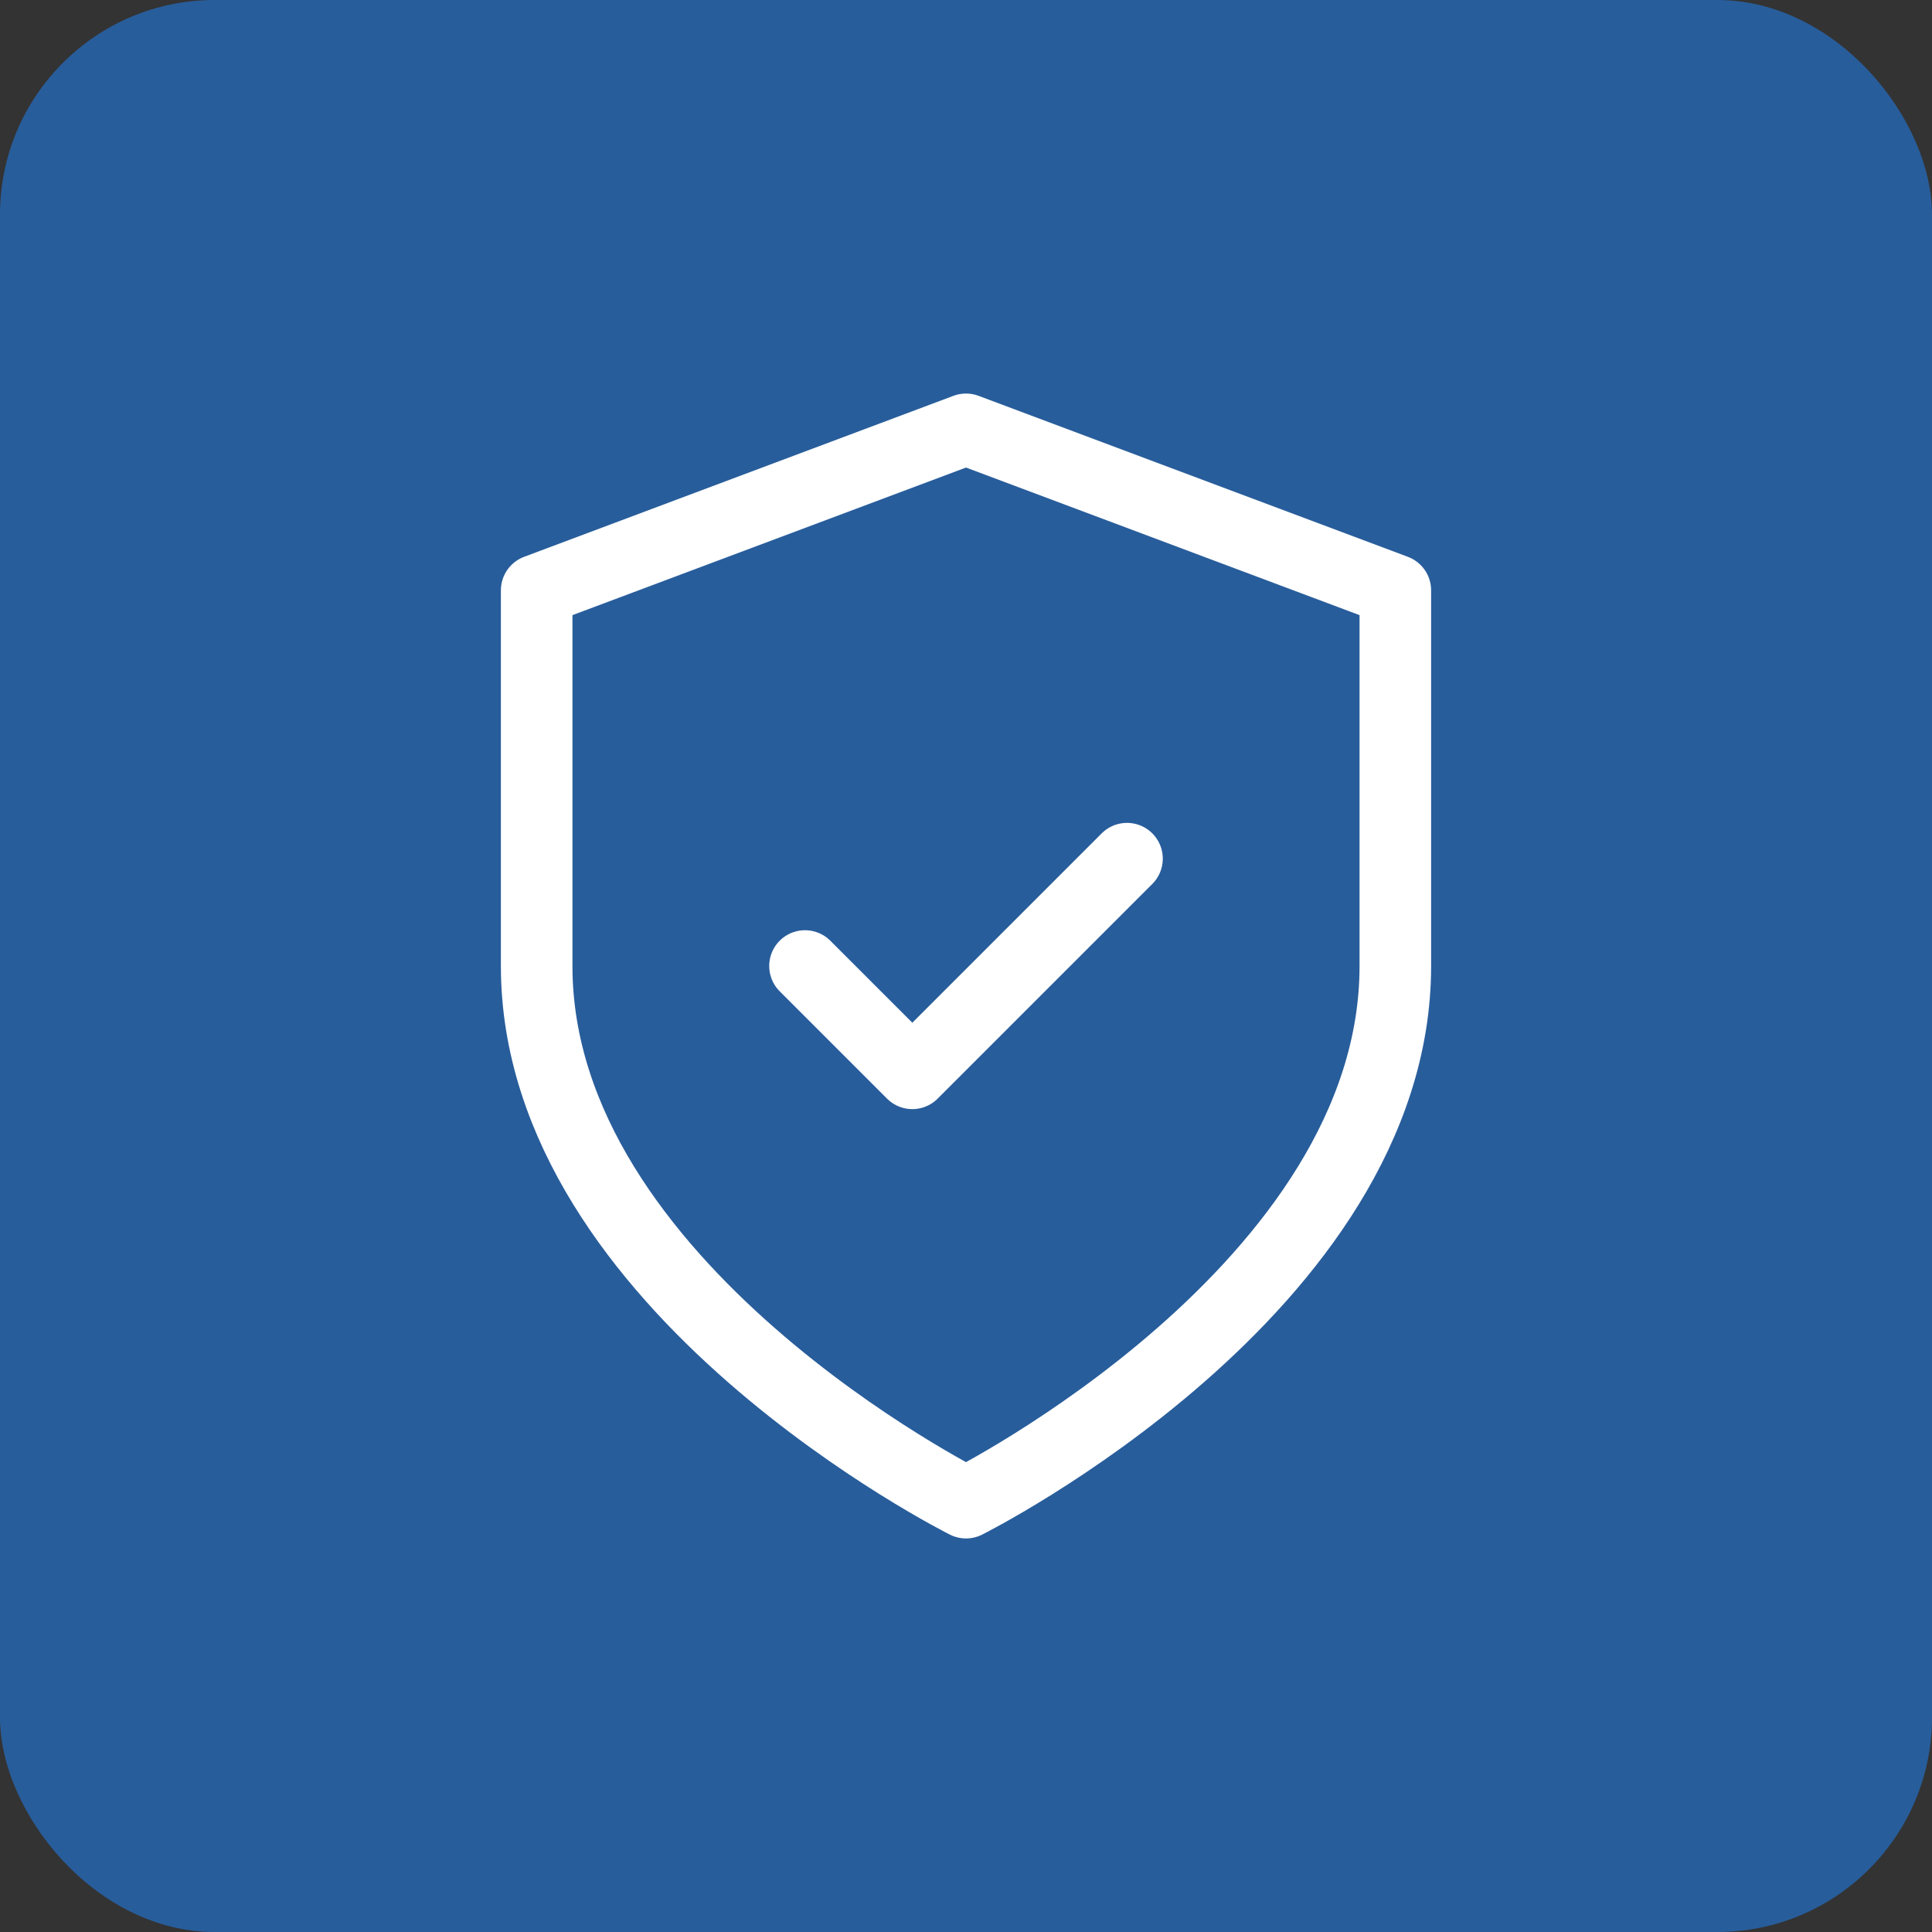
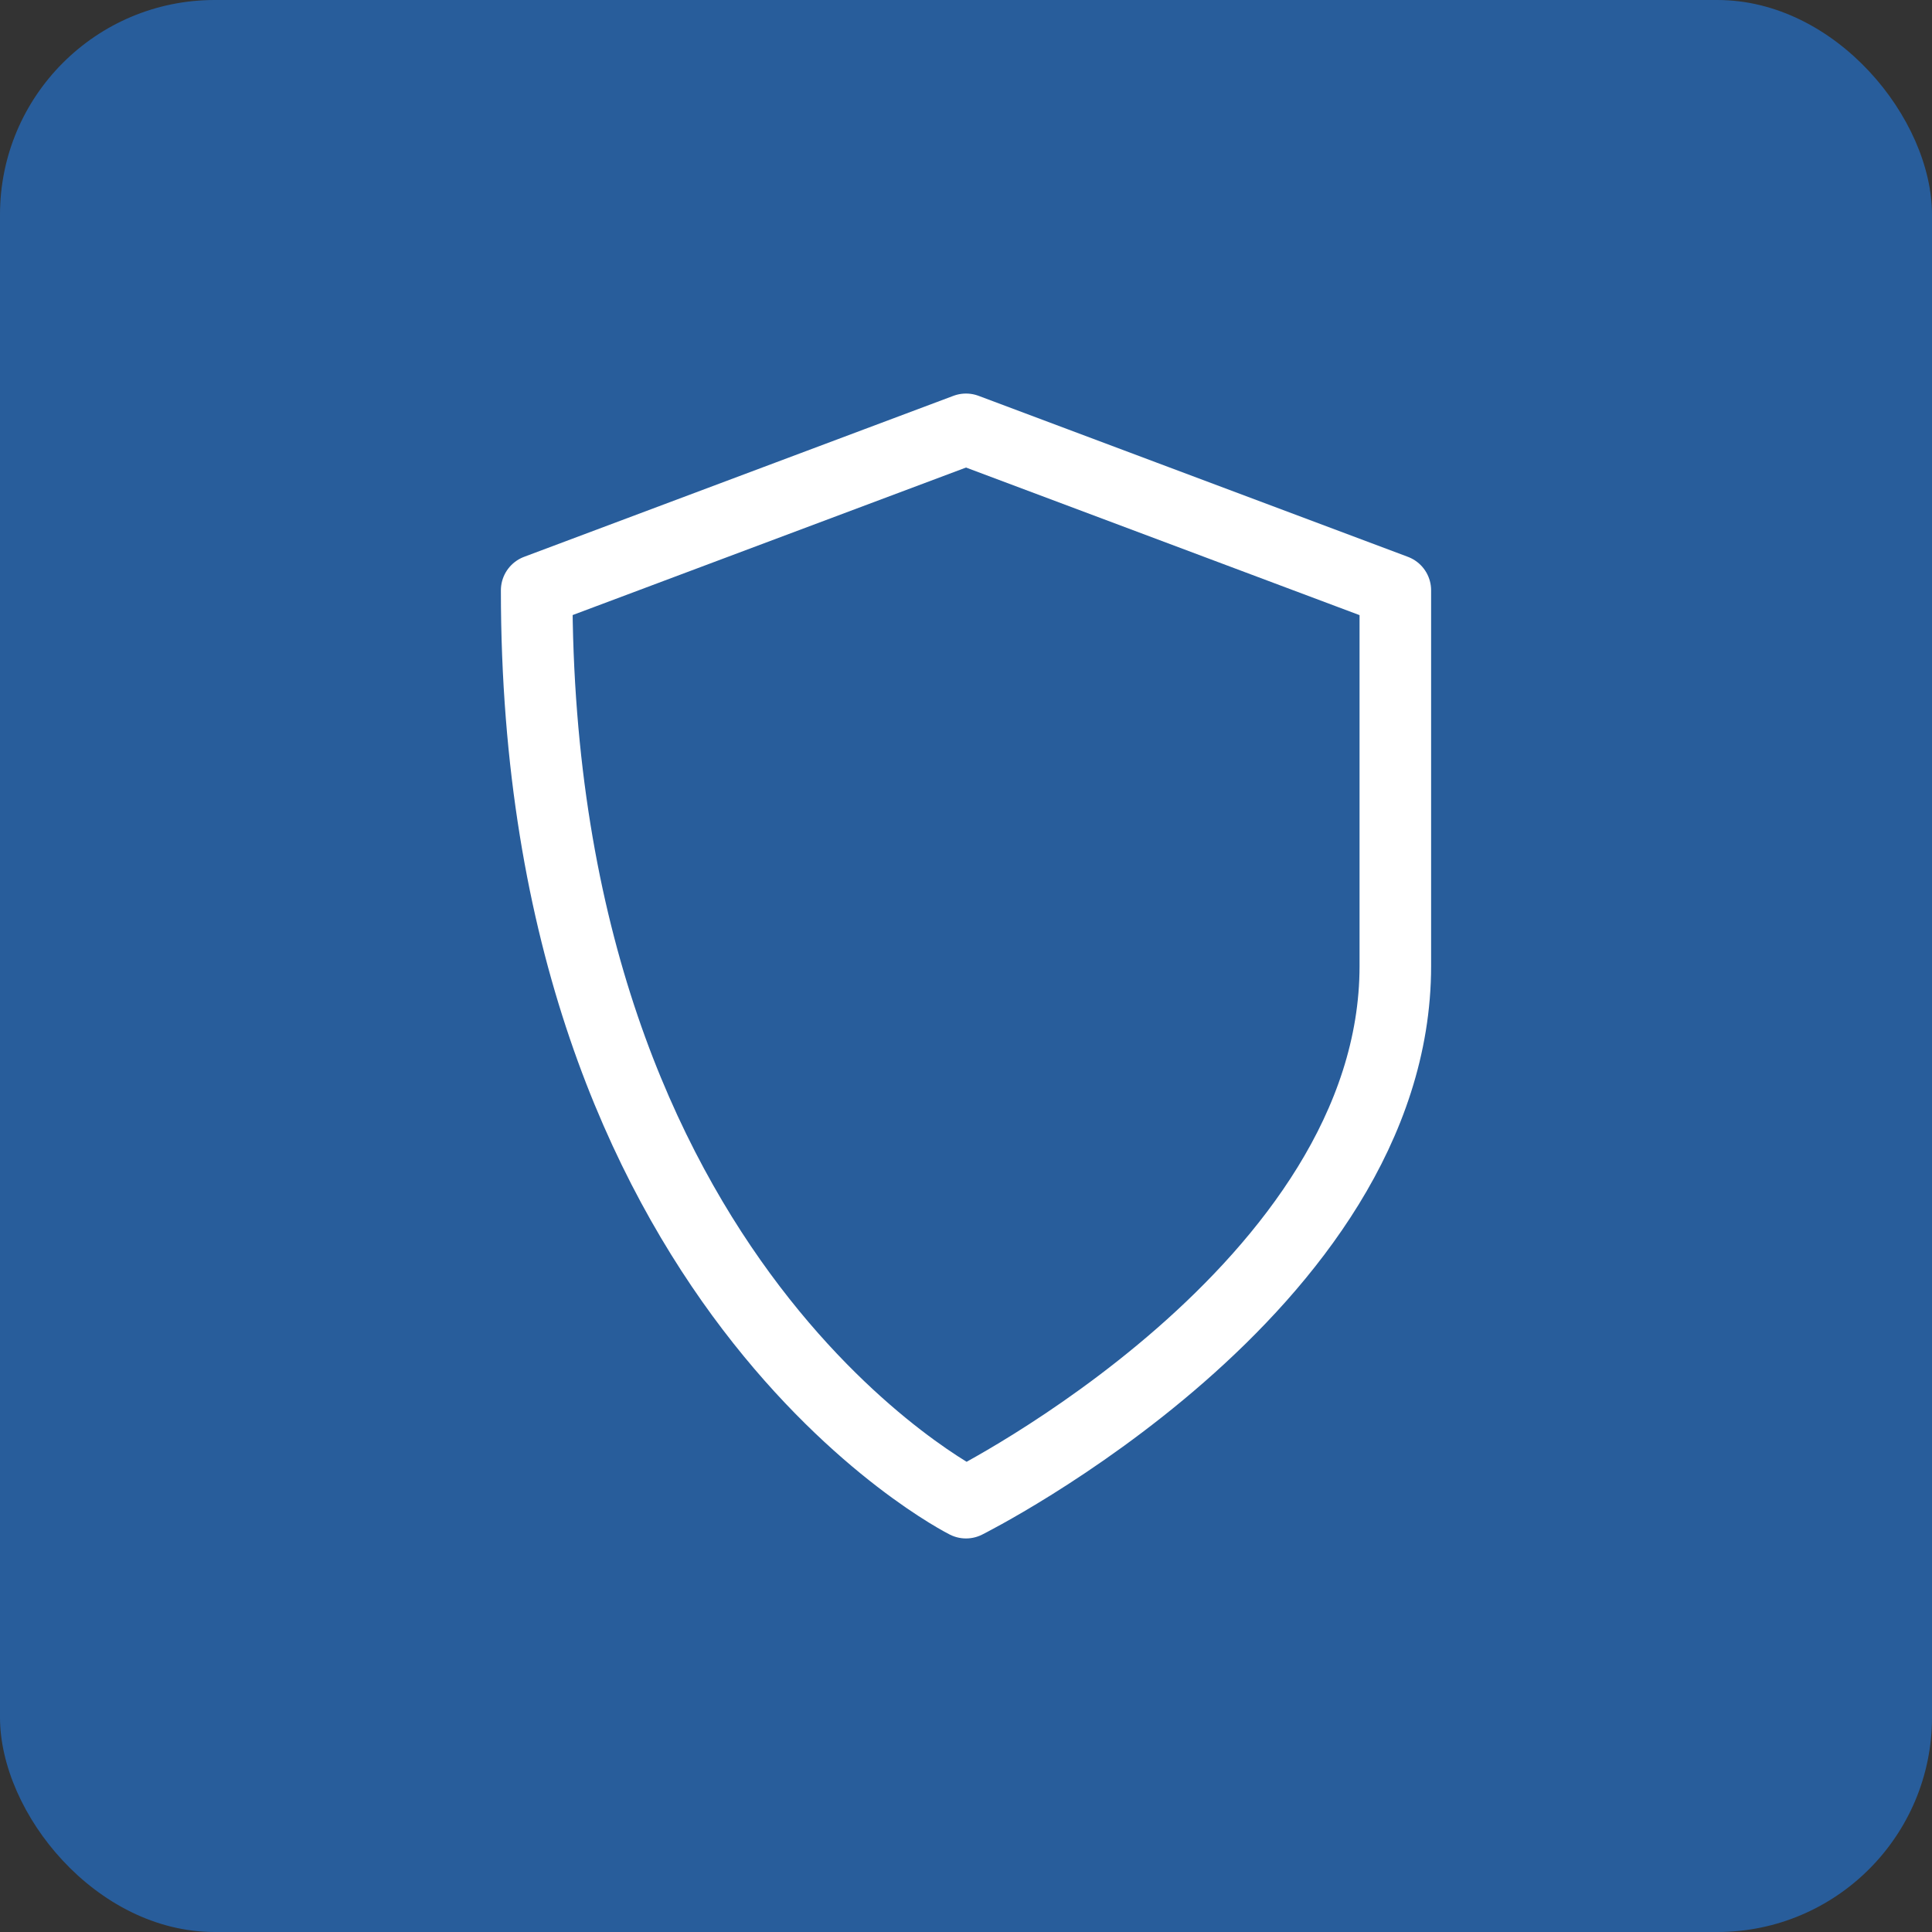
<svg xmlns="http://www.w3.org/2000/svg" width="72" height="72" viewBox="0 0 72 72" fill="none">
  <rect x="0" y="0" width="72" height="72" fill="#333333" stroke="none" />
  <rect width="72" height="72" rx="8" fill="#285D9B" />
-   <path d="M36 56C36 56 52 48 52 36V22L36 16L20 22V36C20 48 36 56 36 56Z" stroke="white" stroke-width="2.667" stroke-linecap="round" stroke-linejoin="round" />
-   <path d="M30 36L34 40L42 32" stroke="white" stroke-width="2.667" stroke-linecap="round" stroke-linejoin="round" />
+   <path d="M36 56C36 56 52 48 52 36V22L36 16L20 22C20 48 36 56 36 56Z" stroke="white" stroke-width="2.667" stroke-linecap="round" stroke-linejoin="round" />
</svg>